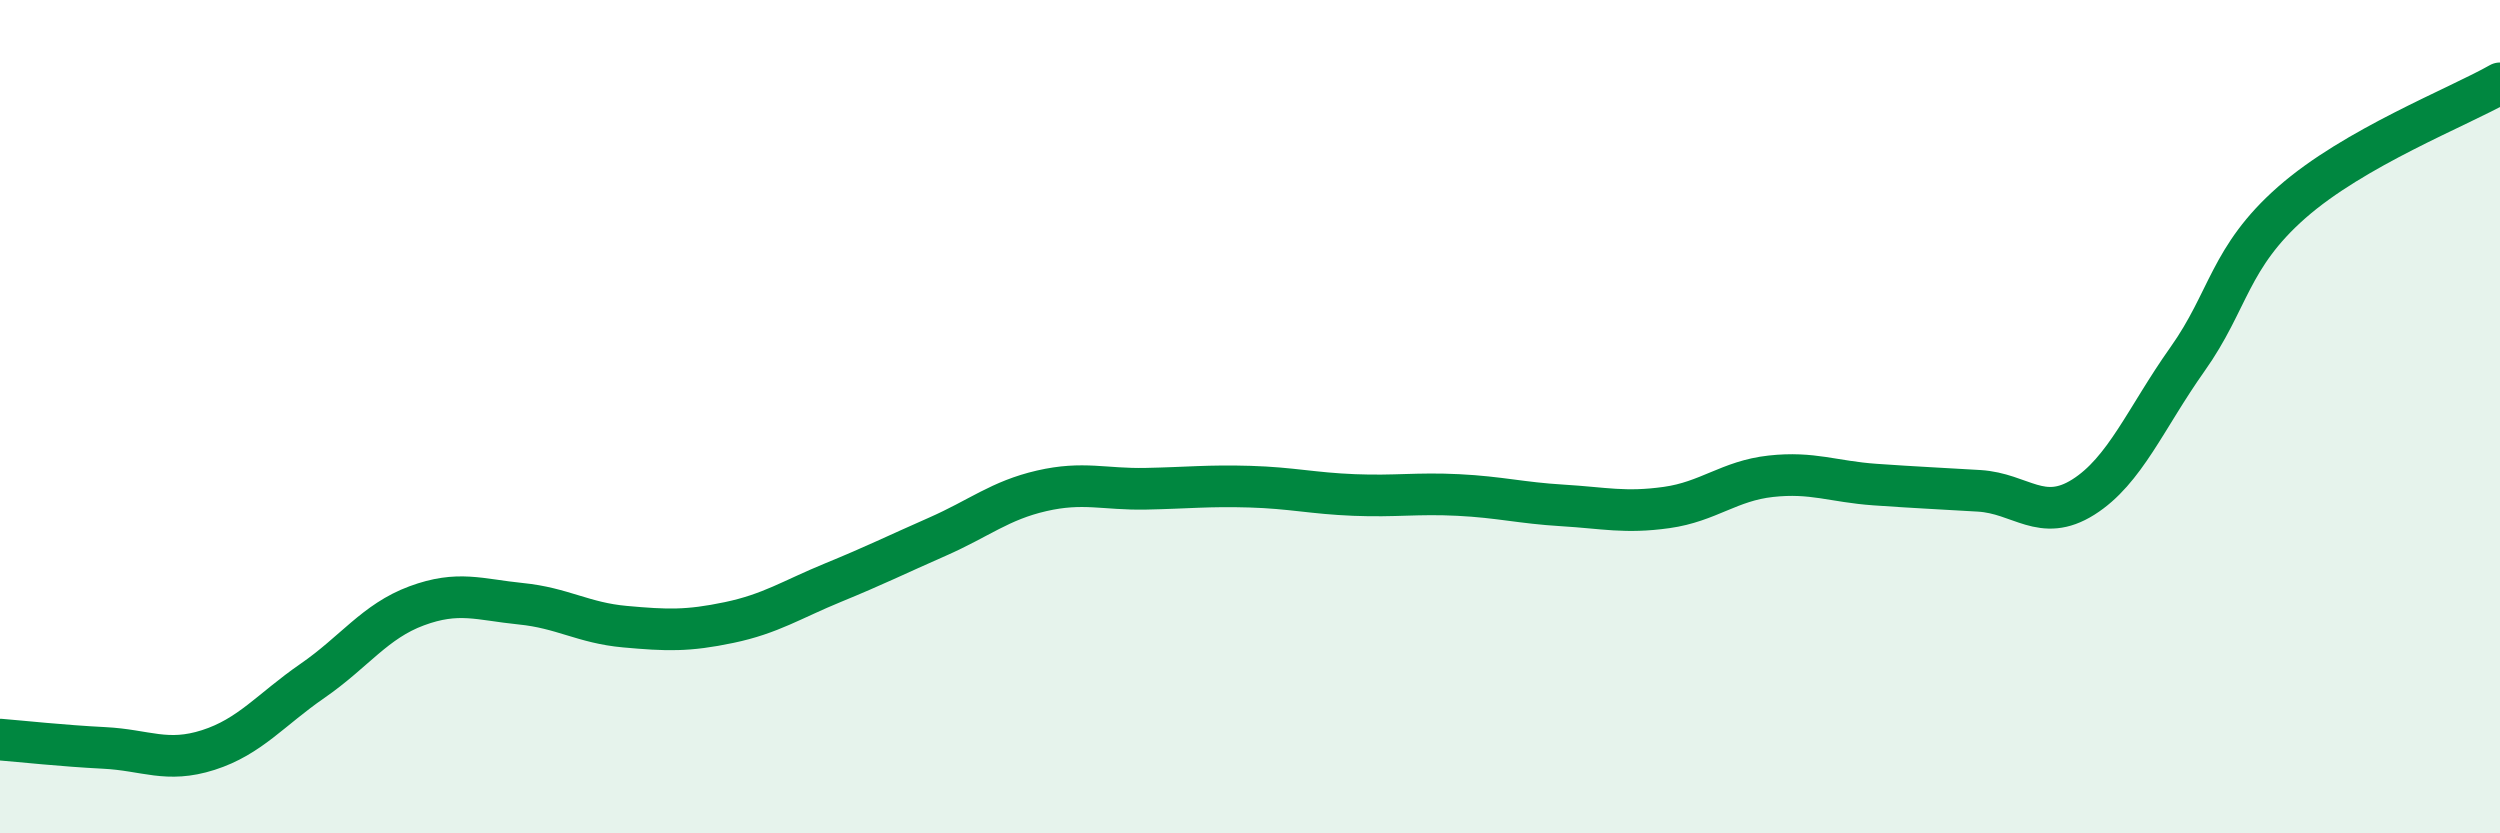
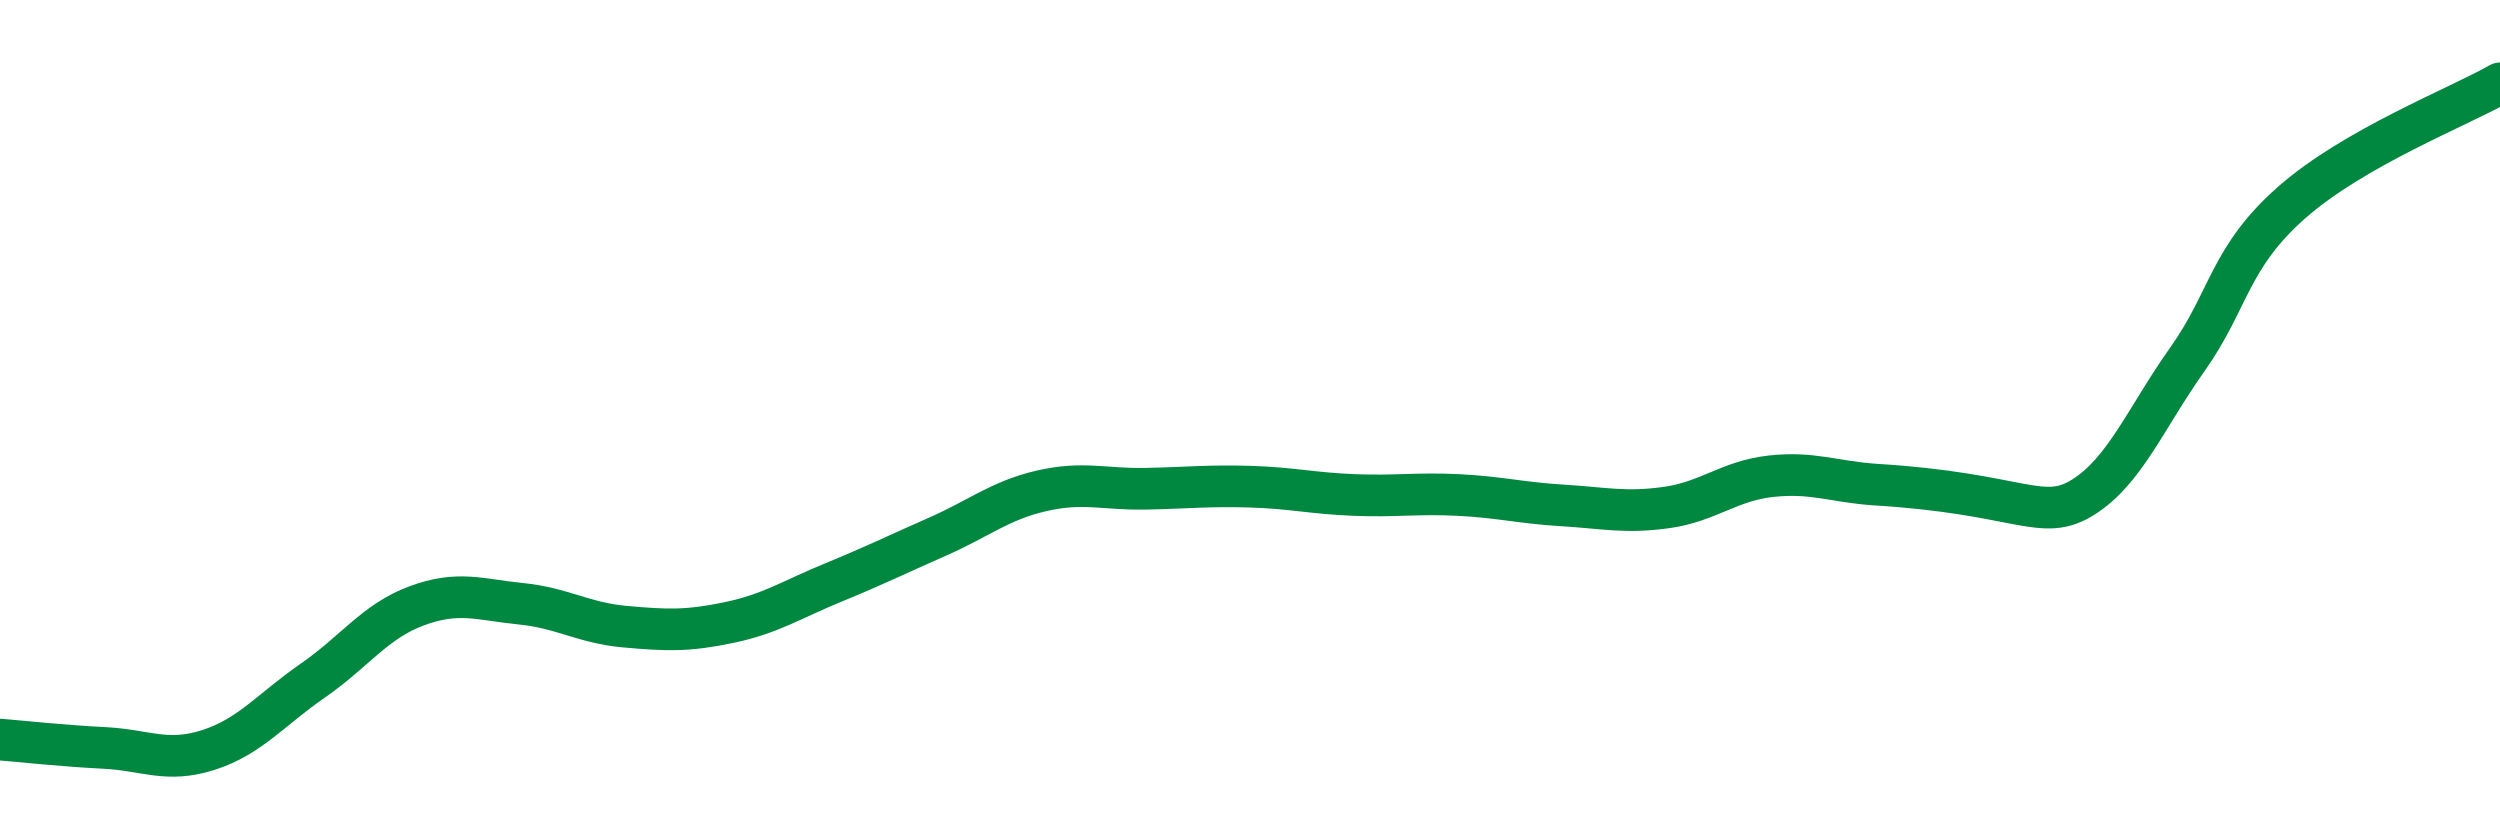
<svg xmlns="http://www.w3.org/2000/svg" width="60" height="20" viewBox="0 0 60 20">
-   <path d="M 0,17.75 C 0.5,17.79 1.5,17.9 2.5,17.95 C 3.5,18 4,18.32 5,18 C 6,17.68 6.5,17.03 7.5,16.34 C 8.5,15.65 9,14.91 10,14.54 C 11,14.17 11.5,14.39 12.5,14.49 C 13.5,14.59 14,14.95 15,15.04 C 16,15.13 16.5,15.15 17.5,14.94 C 18.5,14.73 19,14.39 20,13.98 C 21,13.57 21.5,13.32 22.5,12.88 C 23.5,12.44 24,12.01 25,11.78 C 26,11.55 26.5,11.75 27.5,11.73 C 28.5,11.71 29,11.65 30,11.68 C 31,11.71 31.5,11.84 32.5,11.88 C 33.5,11.92 34,11.83 35,11.88 C 36,11.93 36.5,12.07 37.5,12.13 C 38.5,12.19 39,12.32 40,12.18 C 41,12.04 41.5,11.54 42.5,11.43 C 43.5,11.32 44,11.56 45,11.63 C 46,11.7 46.5,11.72 47.5,11.78 C 48.5,11.84 49,12.56 50,11.93 C 51,11.3 51.5,10.03 52.5,8.62 C 53.5,7.21 53.5,6.18 55,4.86 C 56.5,3.54 59,2.57 60,2L60 20L0 20Z" fill="#008740" opacity="0.1" stroke-linecap="round" stroke-linejoin="round" />
-   <path d="M 0,17.75 C 0.5,17.79 1.5,17.9 2.5,17.95 C 3.5,18 4,18.32 5,18 C 6,17.68 6.5,17.03 7.5,16.34 C 8.5,15.65 9,14.91 10,14.54 C 11,14.17 11.5,14.39 12.5,14.49 C 13.5,14.59 14,14.95 15,15.04 C 16,15.13 16.5,15.15 17.5,14.94 C 18.5,14.73 19,14.39 20,13.98 C 21,13.57 21.5,13.32 22.5,12.88 C 23.5,12.44 24,12.01 25,11.78 C 26,11.55 26.5,11.75 27.5,11.73 C 28.5,11.71 29,11.65 30,11.68 C 31,11.71 31.5,11.84 32.5,11.88 C 33.5,11.92 34,11.83 35,11.88 C 36,11.93 36.5,12.07 37.5,12.13 C 38.5,12.19 39,12.32 40,12.18 C 41,12.04 41.5,11.54 42.5,11.43 C 43.5,11.32 44,11.56 45,11.63 C 46,11.7 46.5,11.72 47.5,11.78 C 48.5,11.84 49,12.56 50,11.93 C 51,11.3 51.5,10.03 52.5,8.62 C 53.5,7.21 53.5,6.18 55,4.86 C 56.5,3.54 59,2.57 60,2" stroke="#008740" stroke-width="1" fill="none" stroke-linecap="round" stroke-linejoin="round" />
+   <path d="M 0,17.75 C 0.5,17.79 1.5,17.9 2.5,17.95 C 3.5,18 4,18.32 5,18 C 6,17.68 6.5,17.03 7.5,16.34 C 8.5,15.65 9,14.91 10,14.54 C 11,14.17 11.5,14.39 12.5,14.49 C 13.5,14.59 14,14.95 15,15.04 C 16,15.13 16.5,15.15 17.5,14.94 C 18.5,14.73 19,14.39 20,13.98 C 21,13.57 21.5,13.32 22.5,12.88 C 23.5,12.44 24,12.01 25,11.78 C 26,11.55 26.5,11.75 27.5,11.73 C 28.5,11.71 29,11.65 30,11.68 C 31,11.71 31.5,11.84 32.5,11.88 C 33.5,11.92 34,11.83 35,11.88 C 36,11.93 36.5,12.07 37.5,12.13 C 38.5,12.19 39,12.32 40,12.18 C 41,12.04 41.5,11.54 42.5,11.43 C 43.5,11.32 44,11.56 45,11.63 C 48.5,11.84 49,12.56 50,11.93 C 51,11.3 51.5,10.03 52.5,8.62 C 53.5,7.21 53.5,6.18 55,4.86 C 56.5,3.54 59,2.57 60,2" stroke="#008740" stroke-width="1" fill="none" stroke-linecap="round" stroke-linejoin="round" />
</svg>